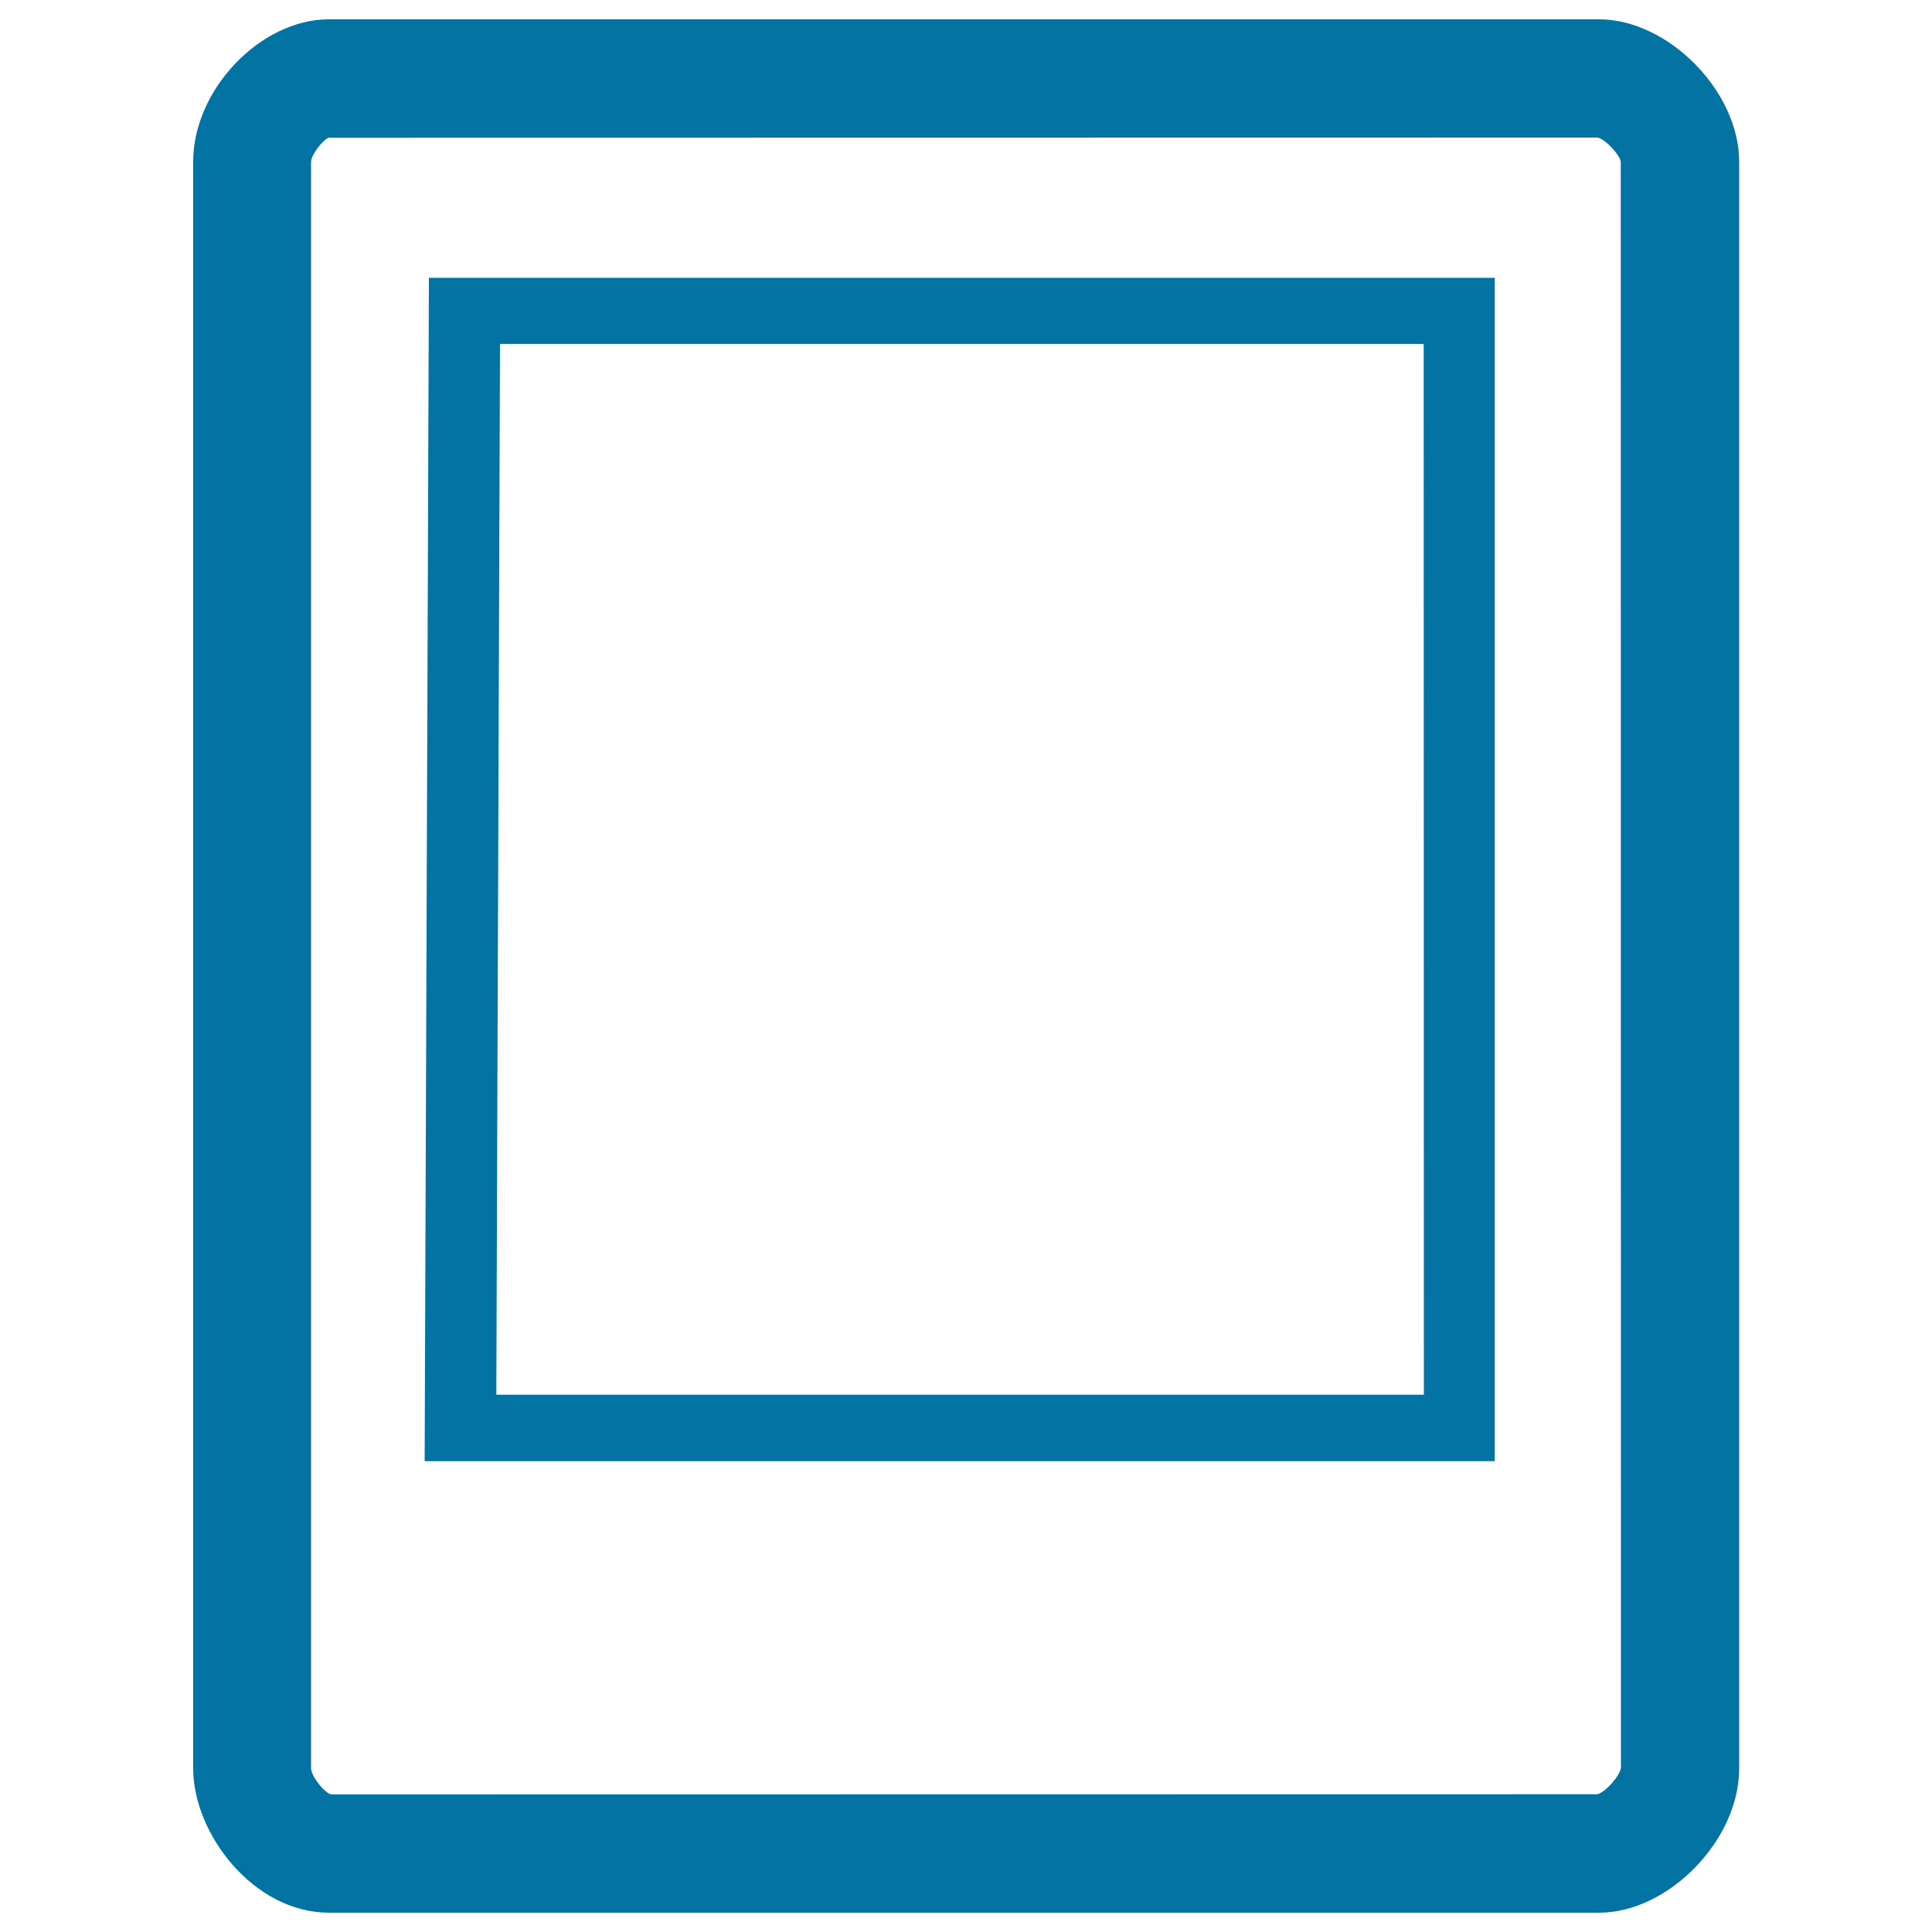
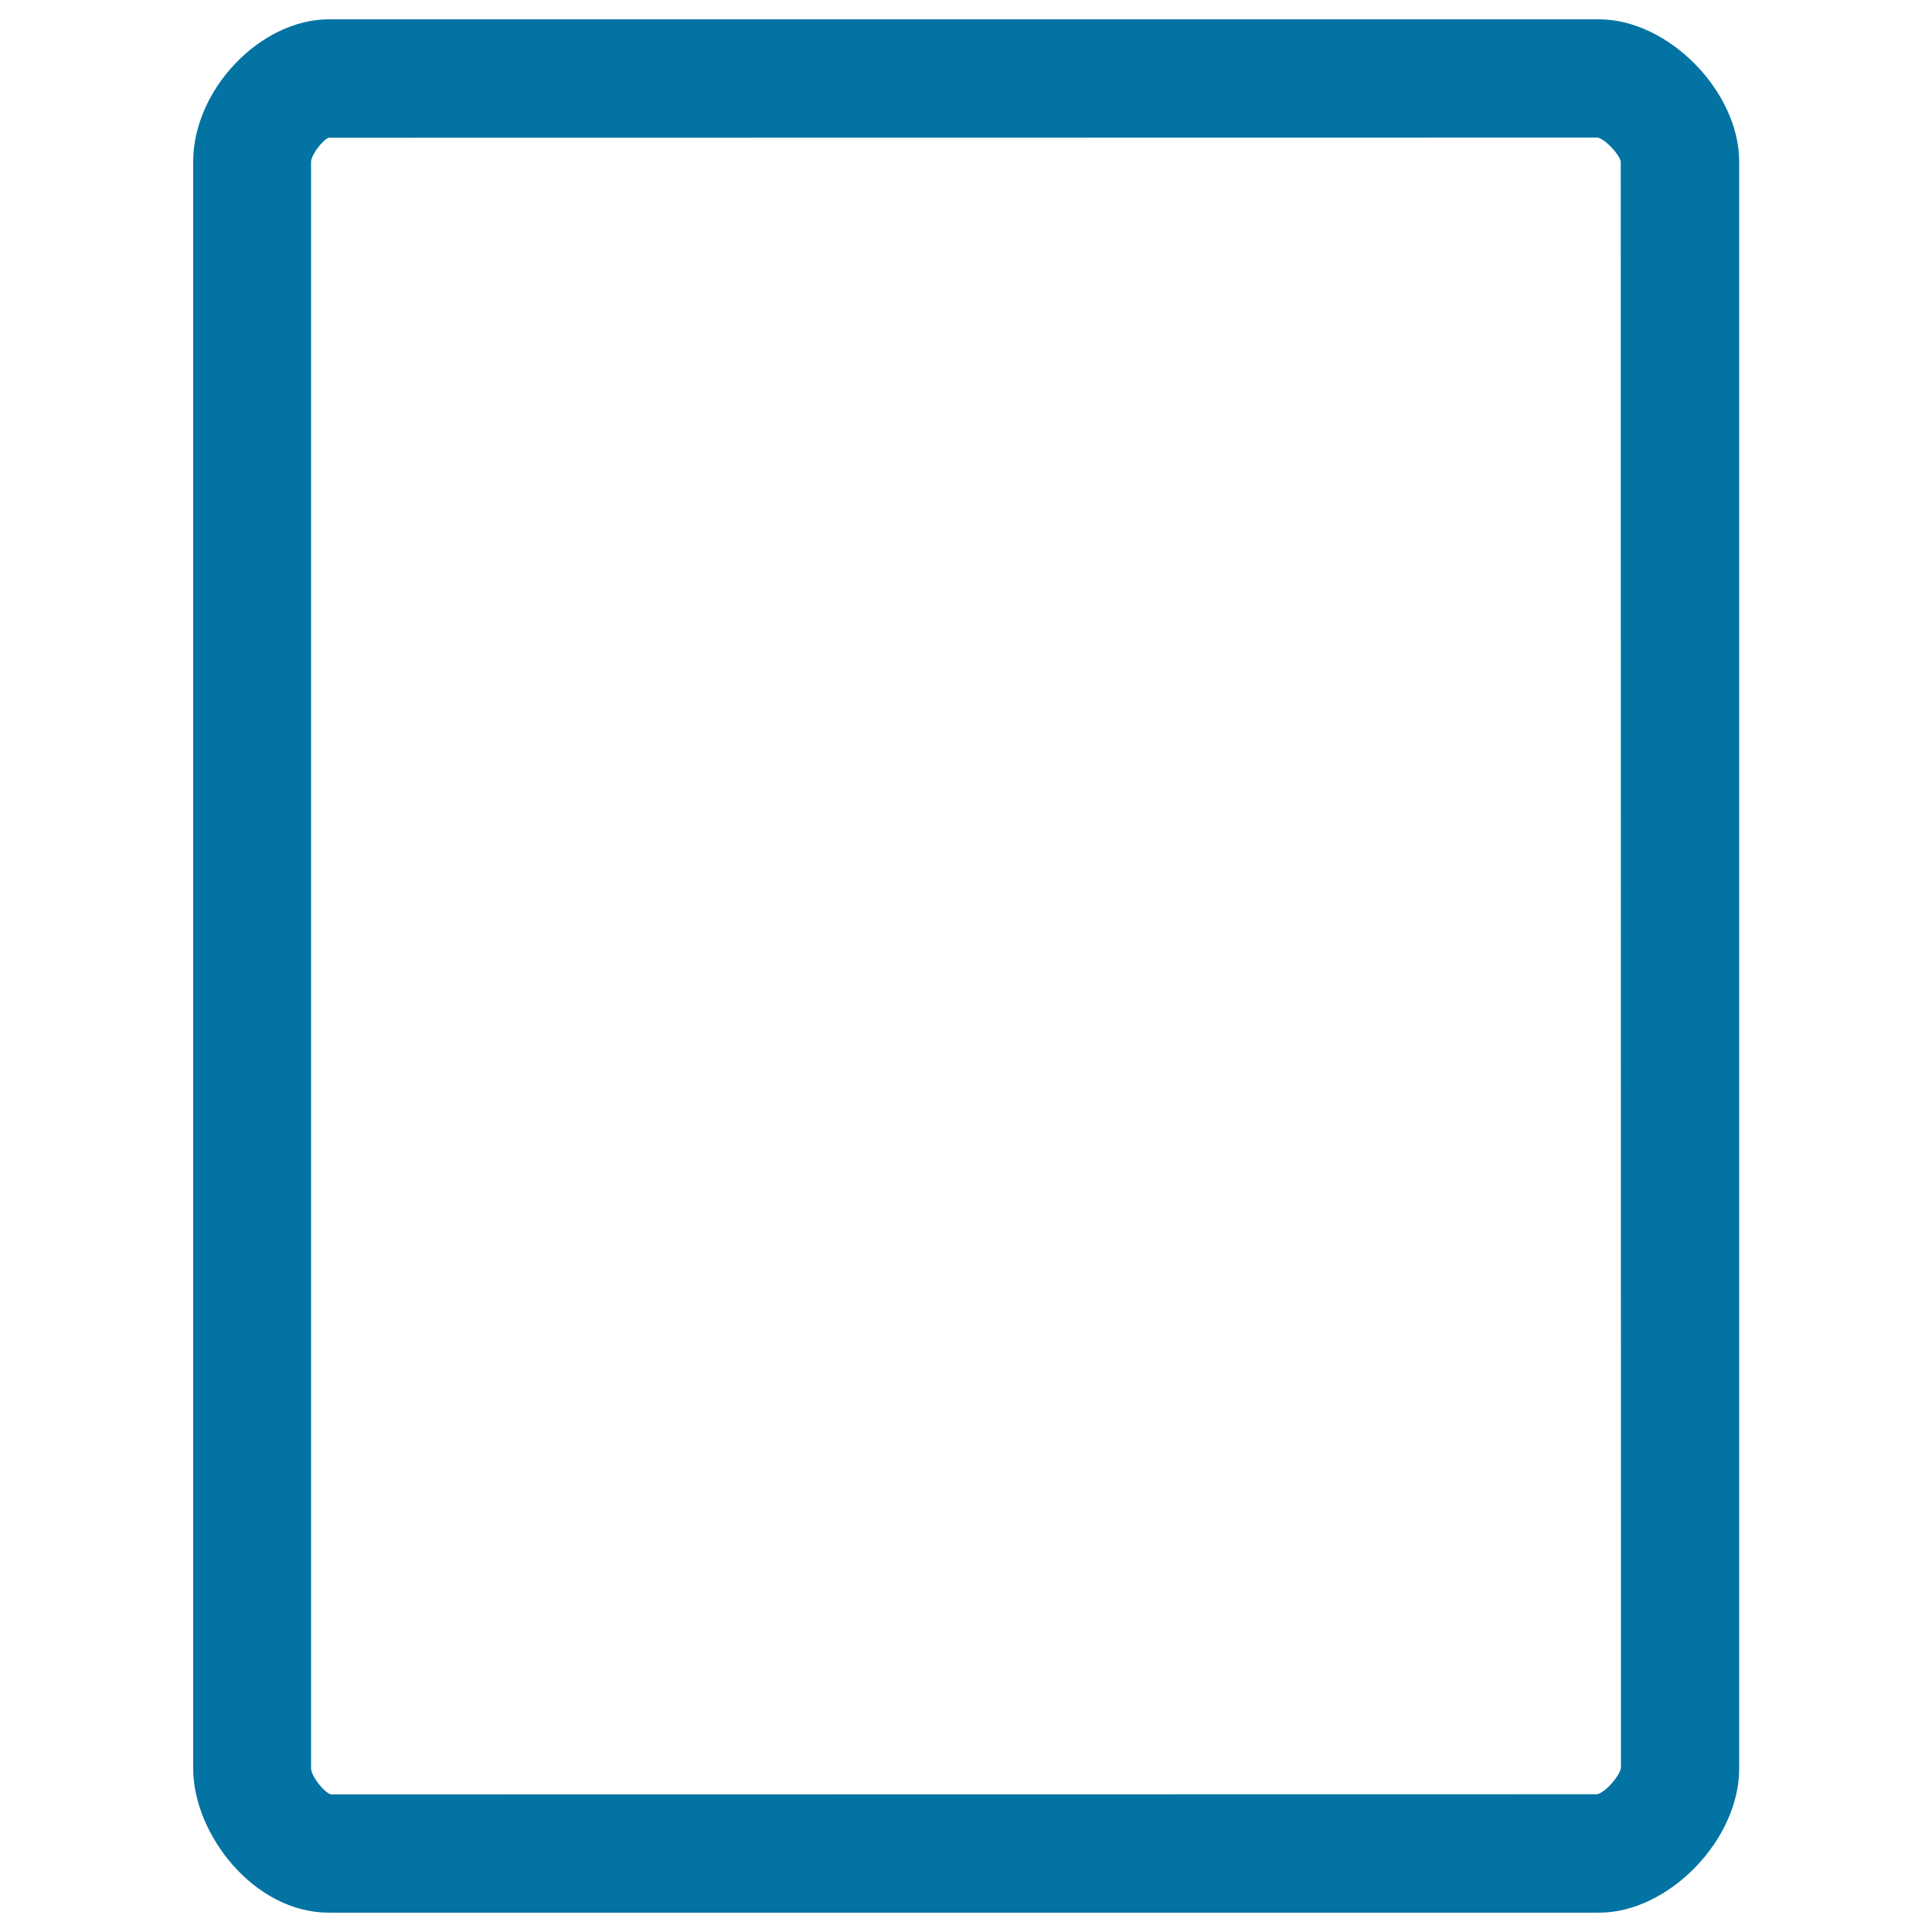
<svg xmlns="http://www.w3.org/2000/svg" viewBox="0 0 1000 1000" style="fill:#0273a2">
  <title>Frontal Tablet SVG icon</title>
  <g>
    <g>
      <path d="M827.6,10H170.2c-35.4,0-70.2,36.4-70.2,73.6v831.8c0,33.8,31.3,74.6,70.3,74.6h657.4c35.9,0,72.5-37.6,72.5-74.6V83.6C900.1,47.2,863.5,10,827.6,10z M826.9,928.7l-655.6,0.1c-3.8-1.2-10.1-9.4-10.3-13.4V83.7c0.2-3.9,6.3-11.5,9.1-12.4l656.8-0.1c4.1,0.9,11.3,8.7,12,12.4l0.1,831.5C838.3,919.3,831.2,927.4,826.9,928.7z" />
-       <path d="M222,143.8l-2.2,612.5h553.9V143.8H222z M737,721.9H256.9l1.9-543.9h478.1L737,721.9L737,721.9z" />
    </g>
  </g>
</svg>